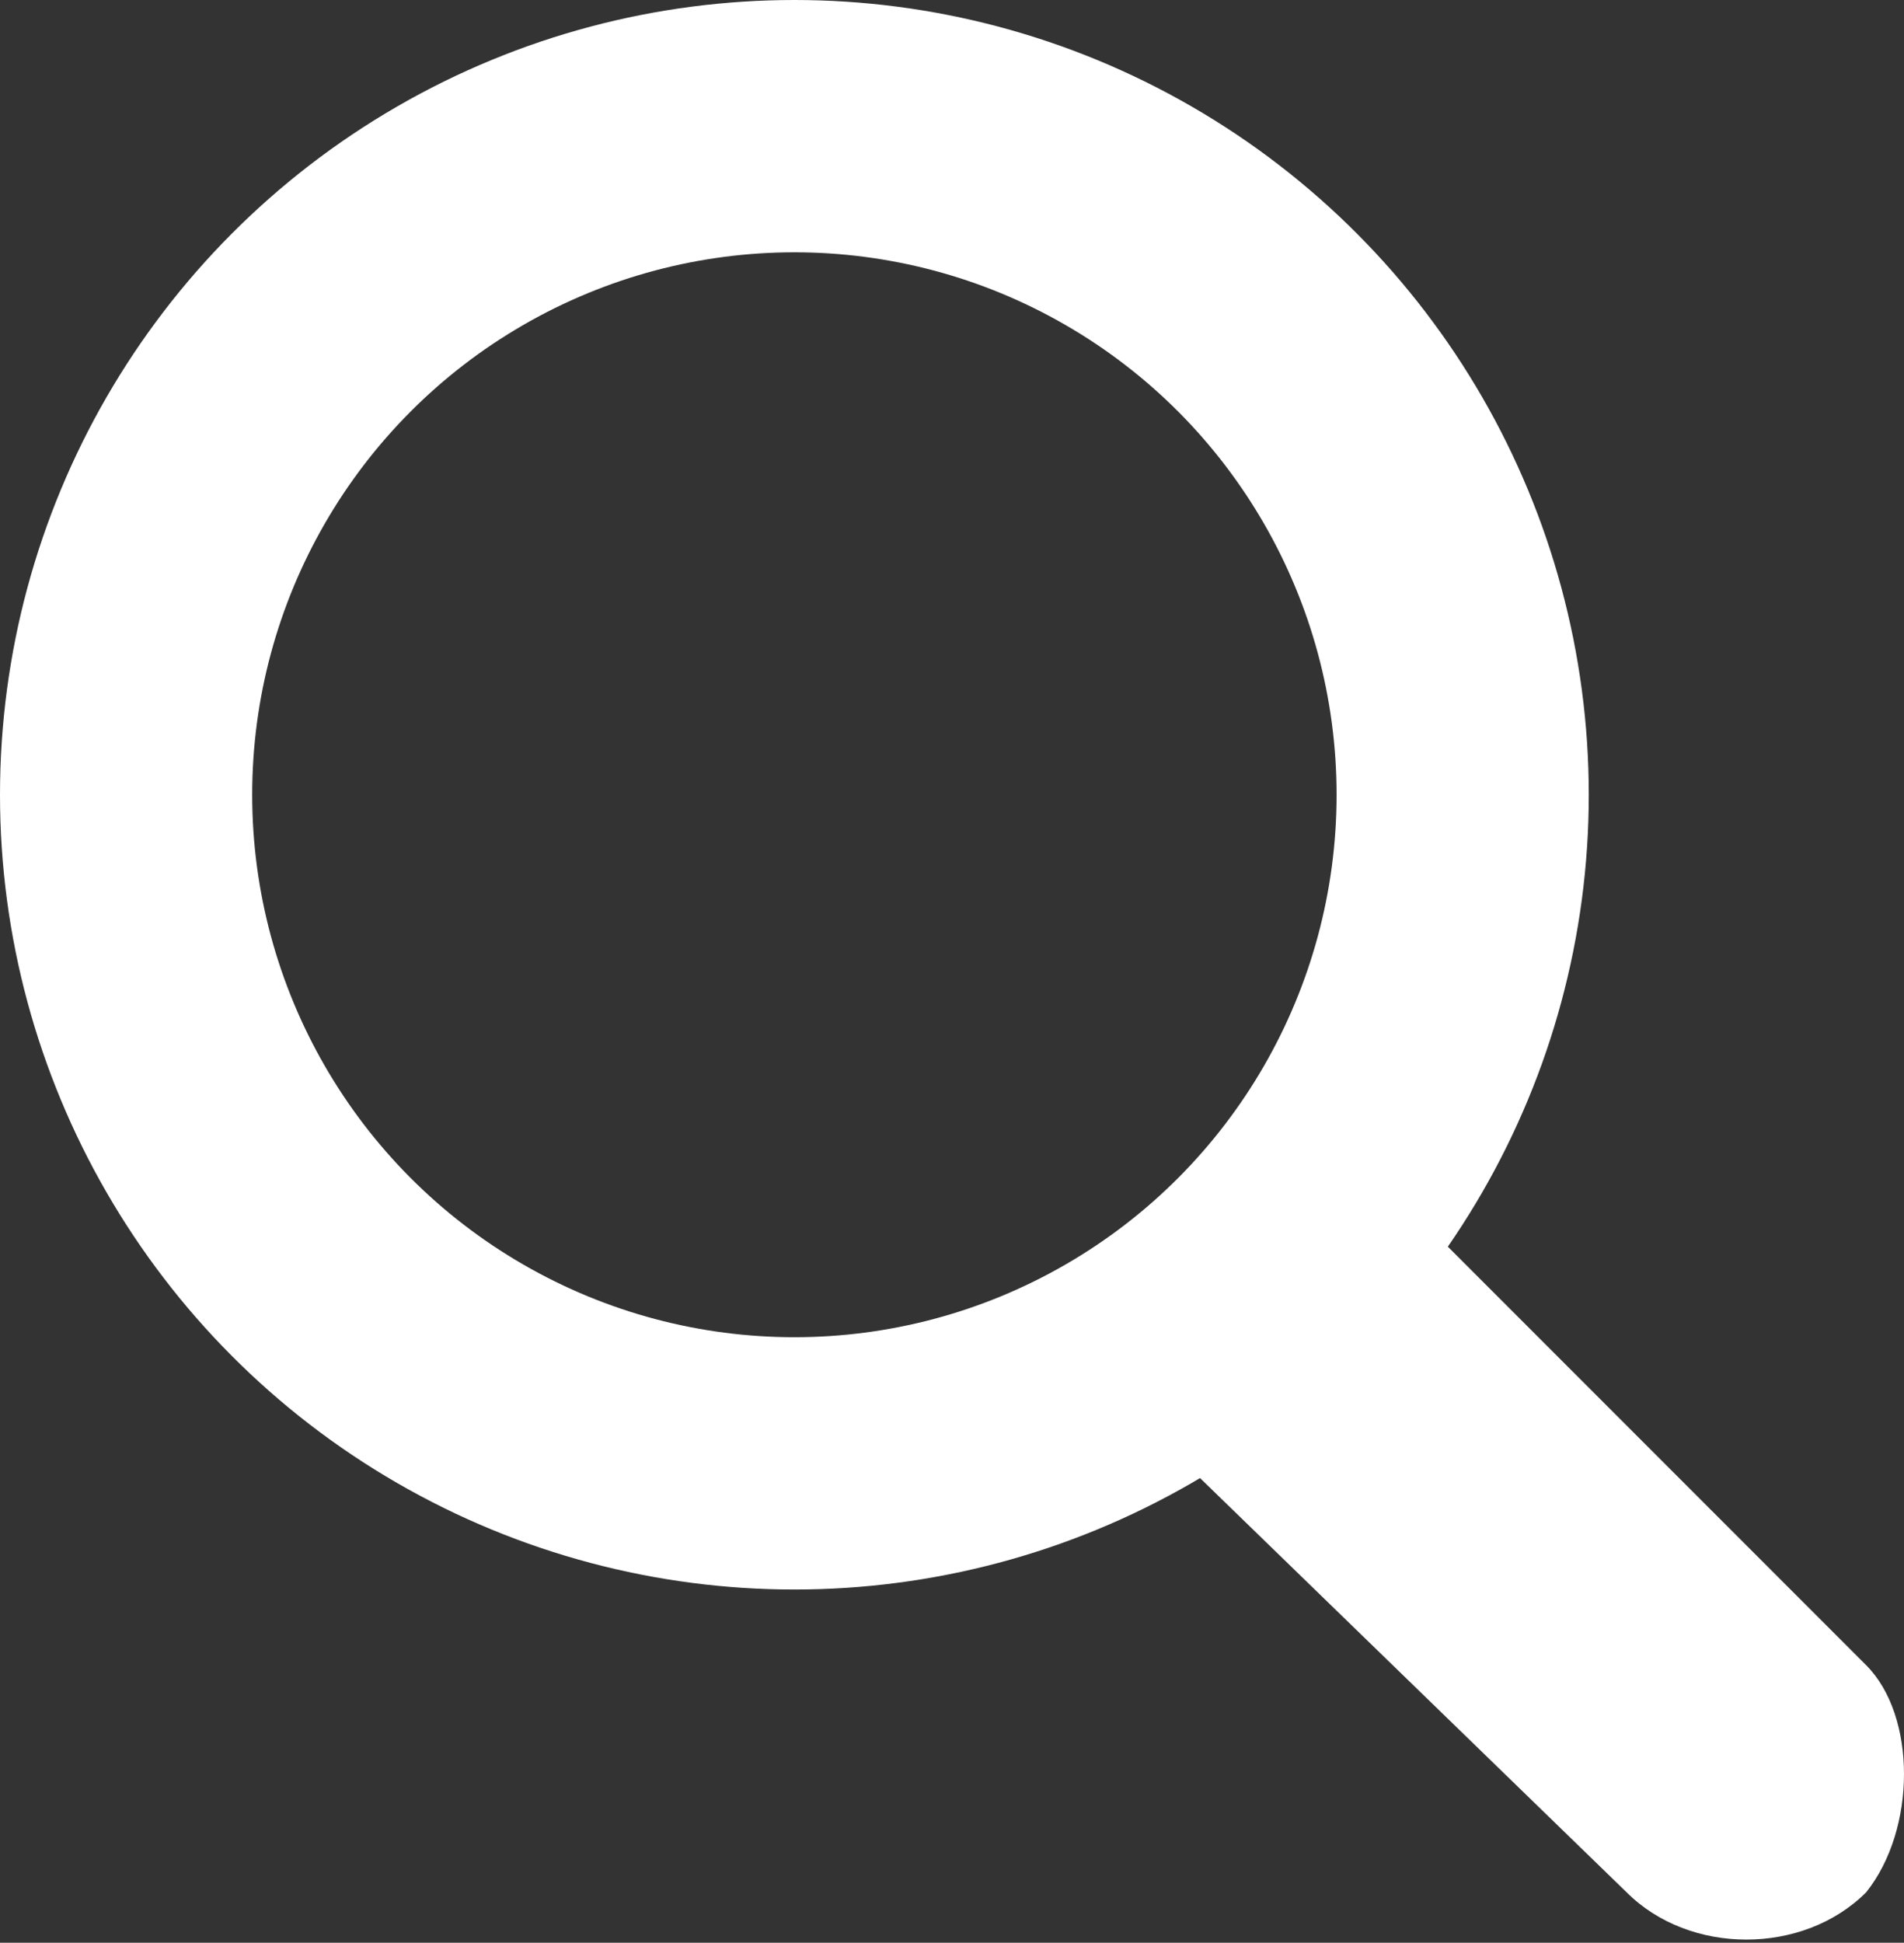
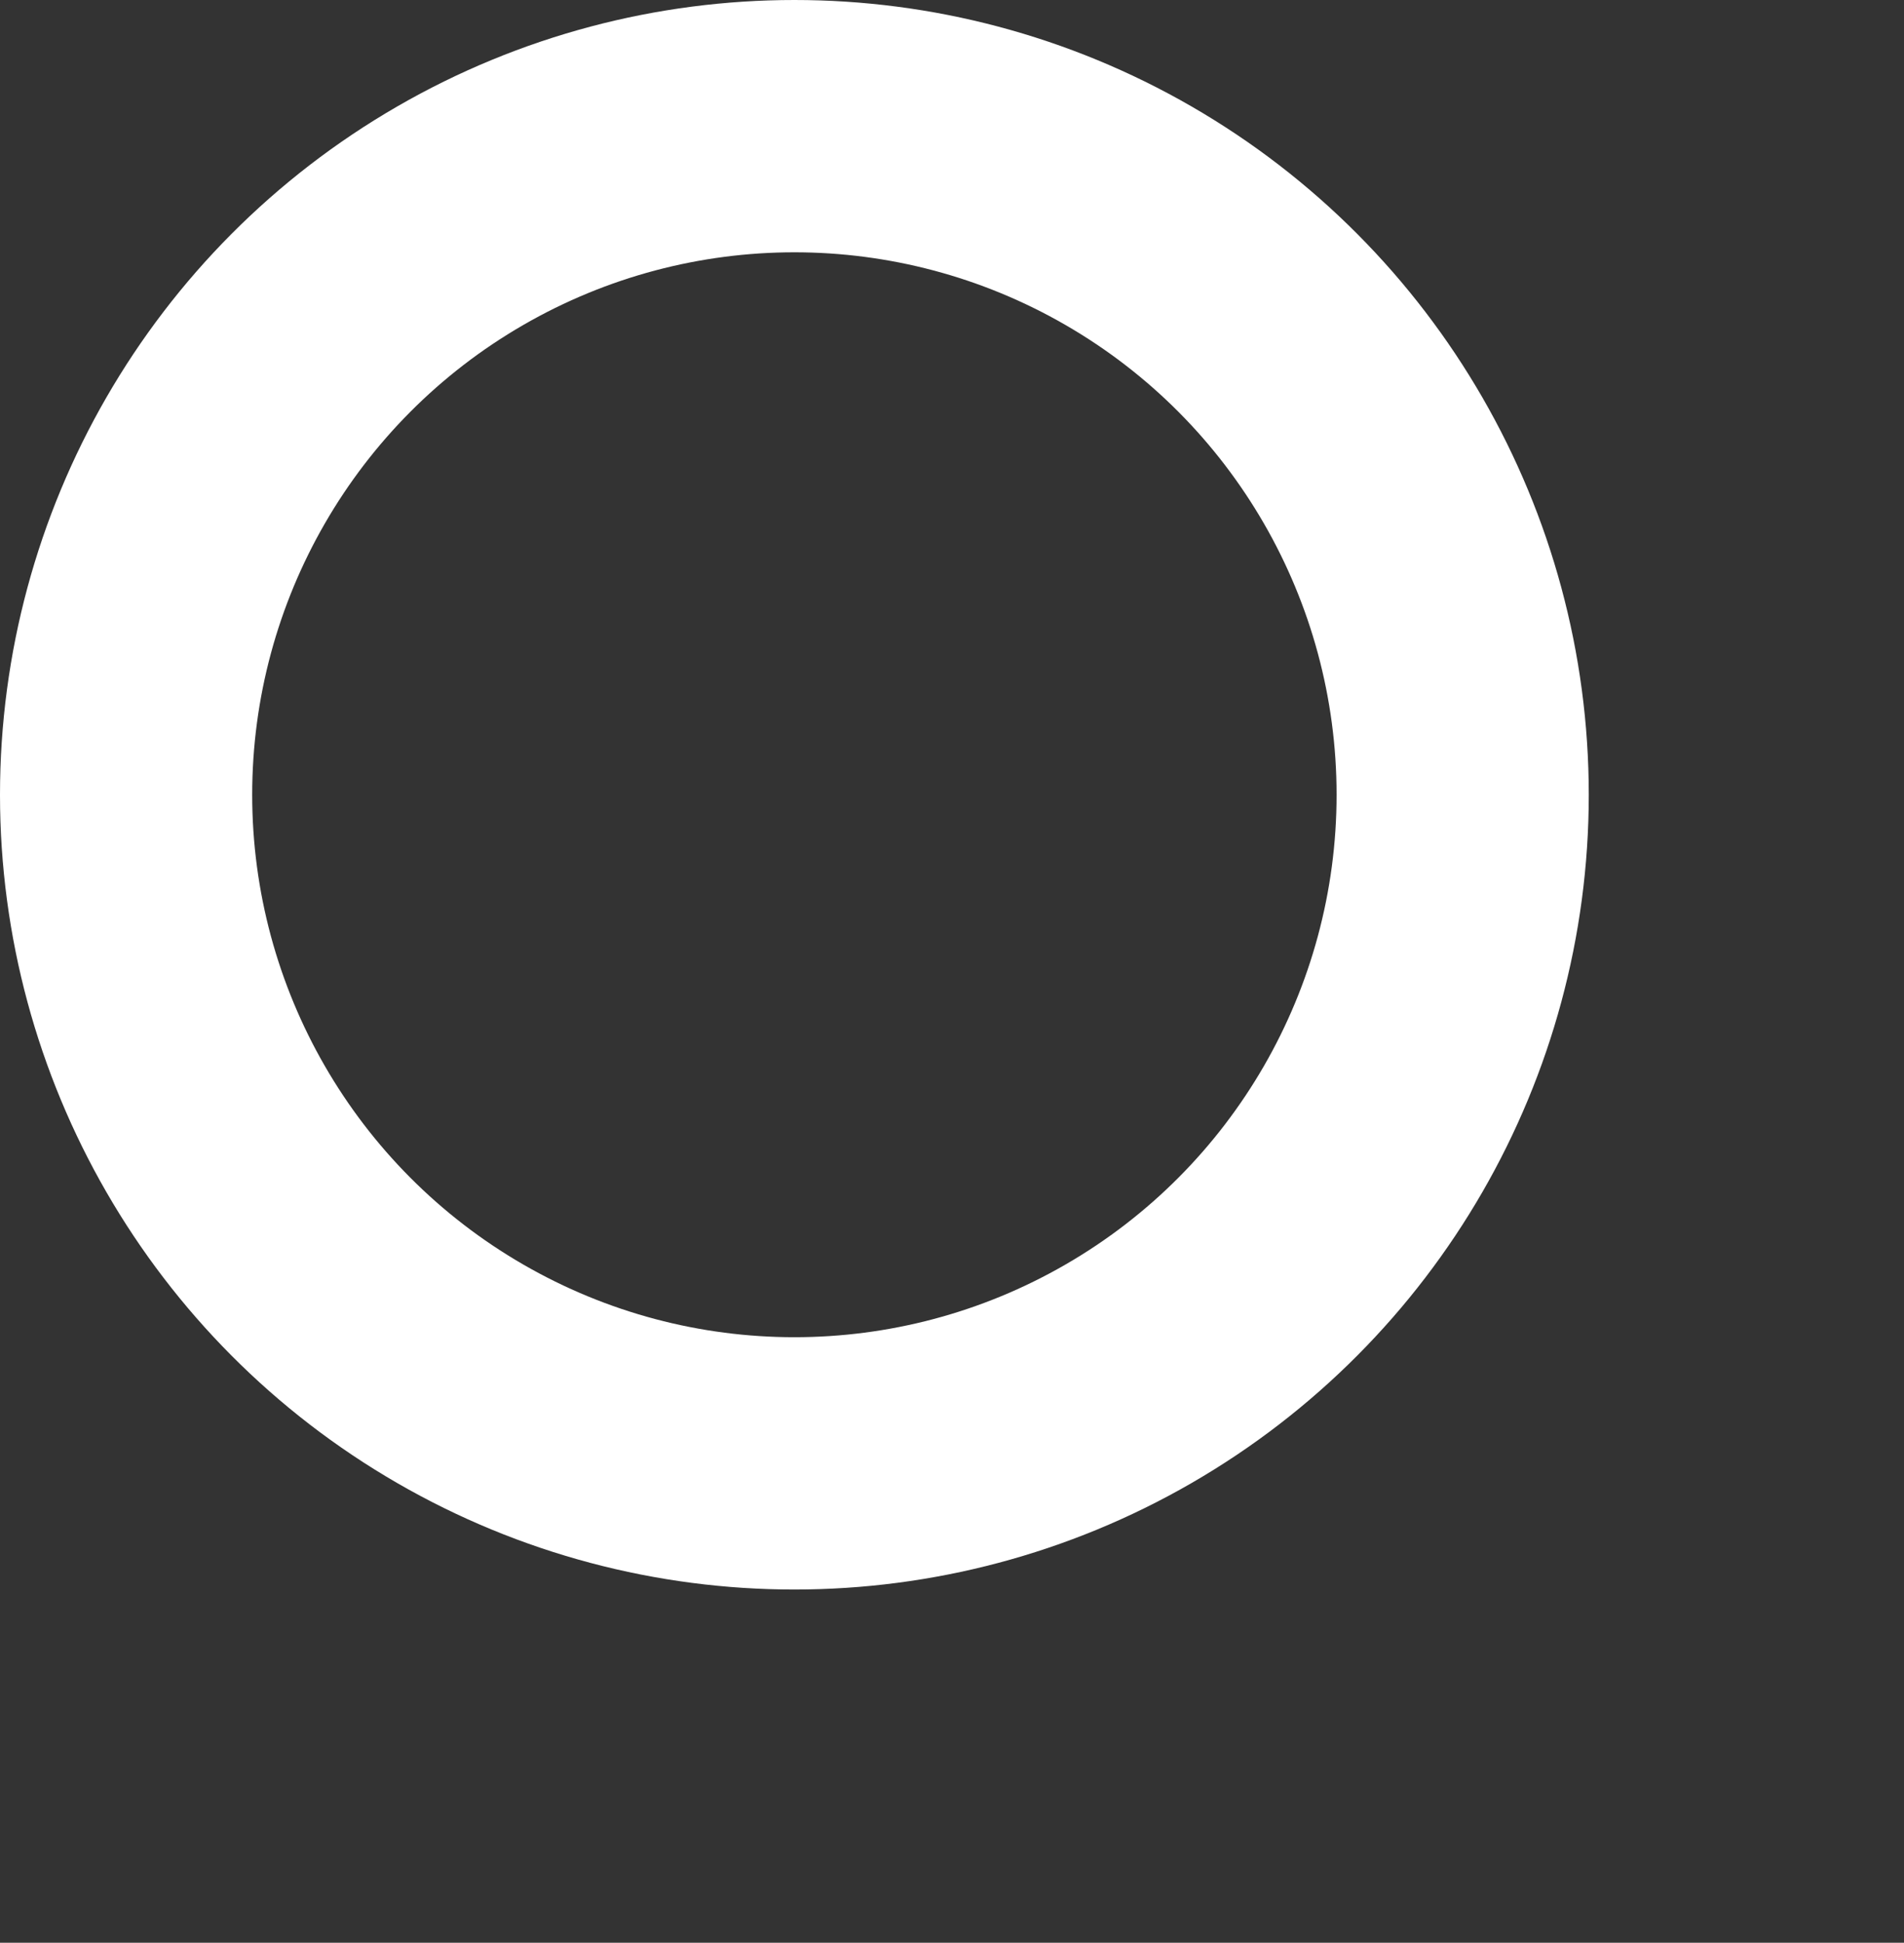
<svg xmlns="http://www.w3.org/2000/svg" version="1.1" id="Calque_1" x="0px" y="0px" viewBox="0 0 15.1 15.4" style="enable-background:new 0 0 15.1 15.4;" xml:space="preserve">
  <rect x="0" y="0" width="15.1" height="15.4" fill="#333333" stroke="none" />
  <style type="text/css">
	.st0{fill:none;stroke:#FFFFFF;stroke-width:2;stroke-miterlimit:10;}
	.st1{fill:#FFFFFF;}
</style>
  <circle class="st0" cx="6.3" cy="6.3" r="5.3" />
-   <path class="st1" d="M14.8,15L14.8,15c-0.5,0.5-1.4,0.5-1.9,0l-3.4-3.3l1.9-1.9l3.4,3.4C15.2,13.6,15.2,14.5,14.8,15z" />
</svg>